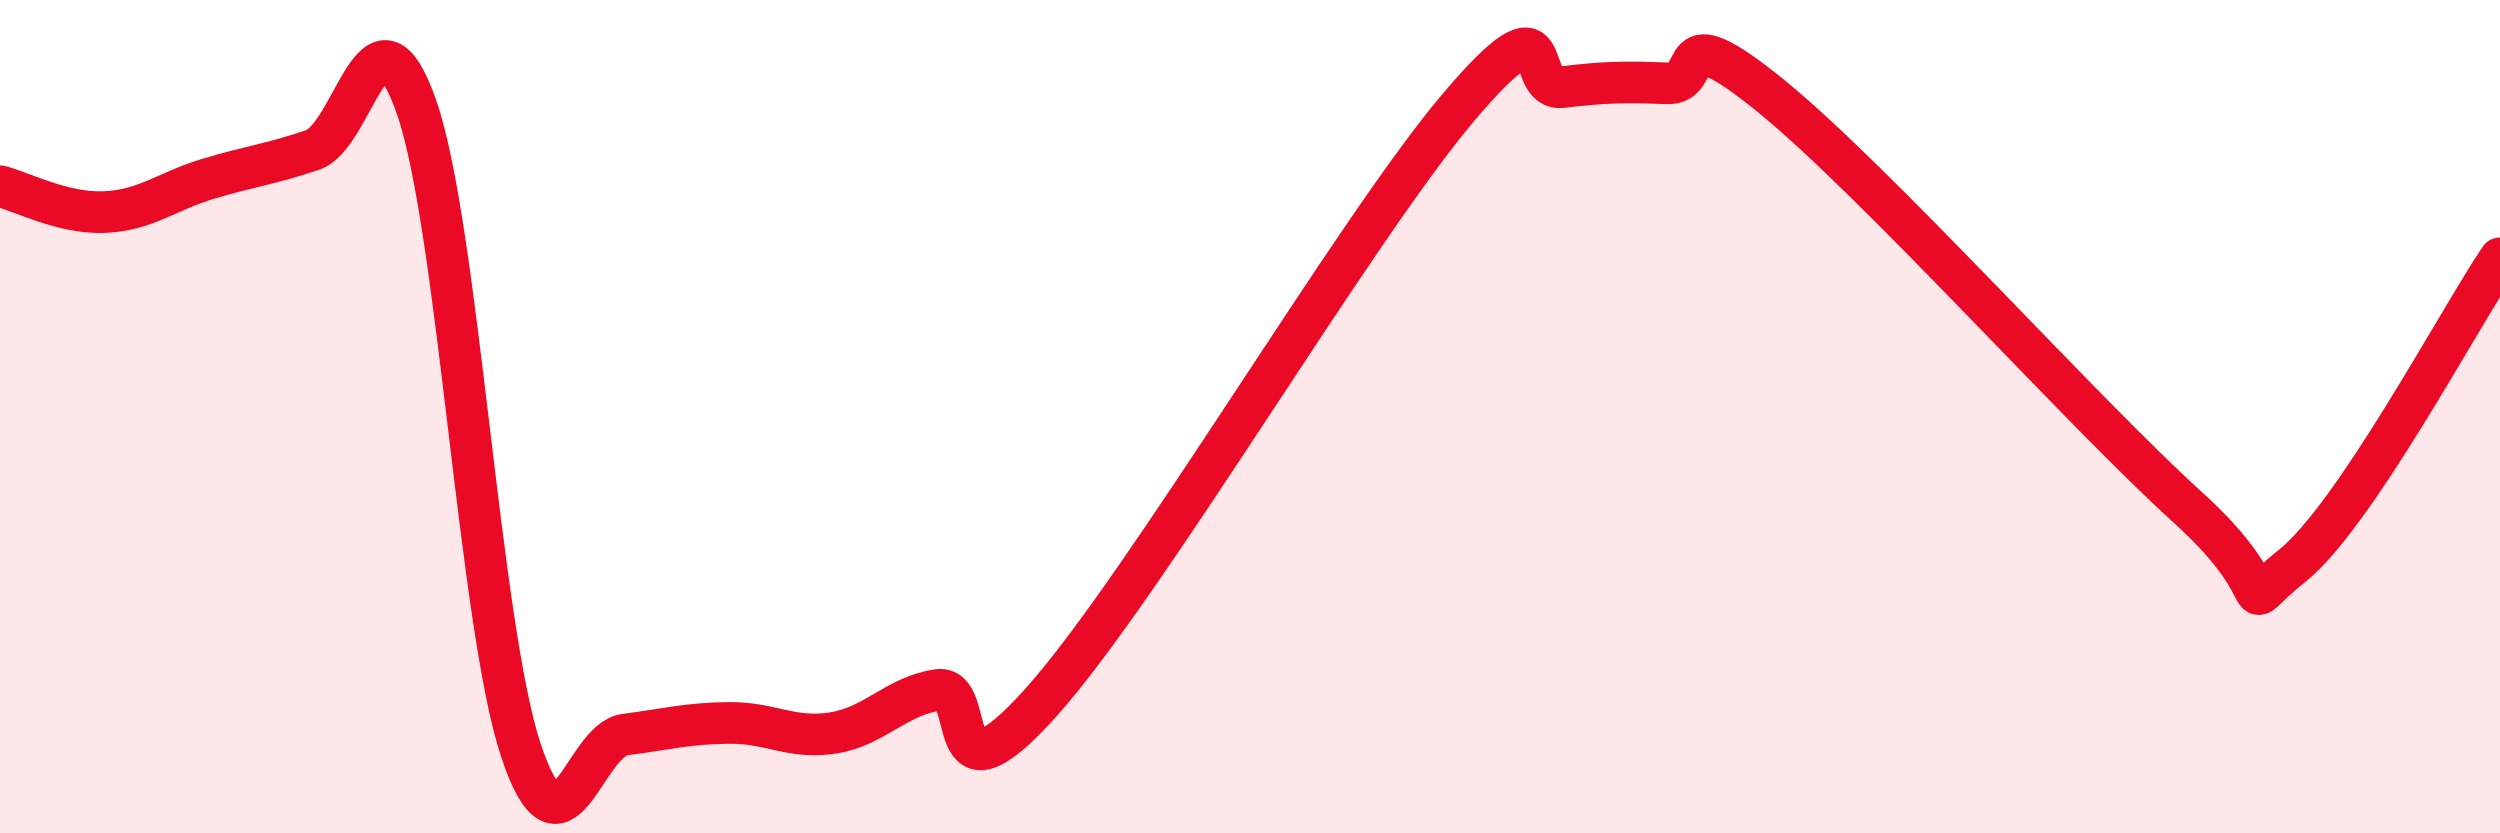
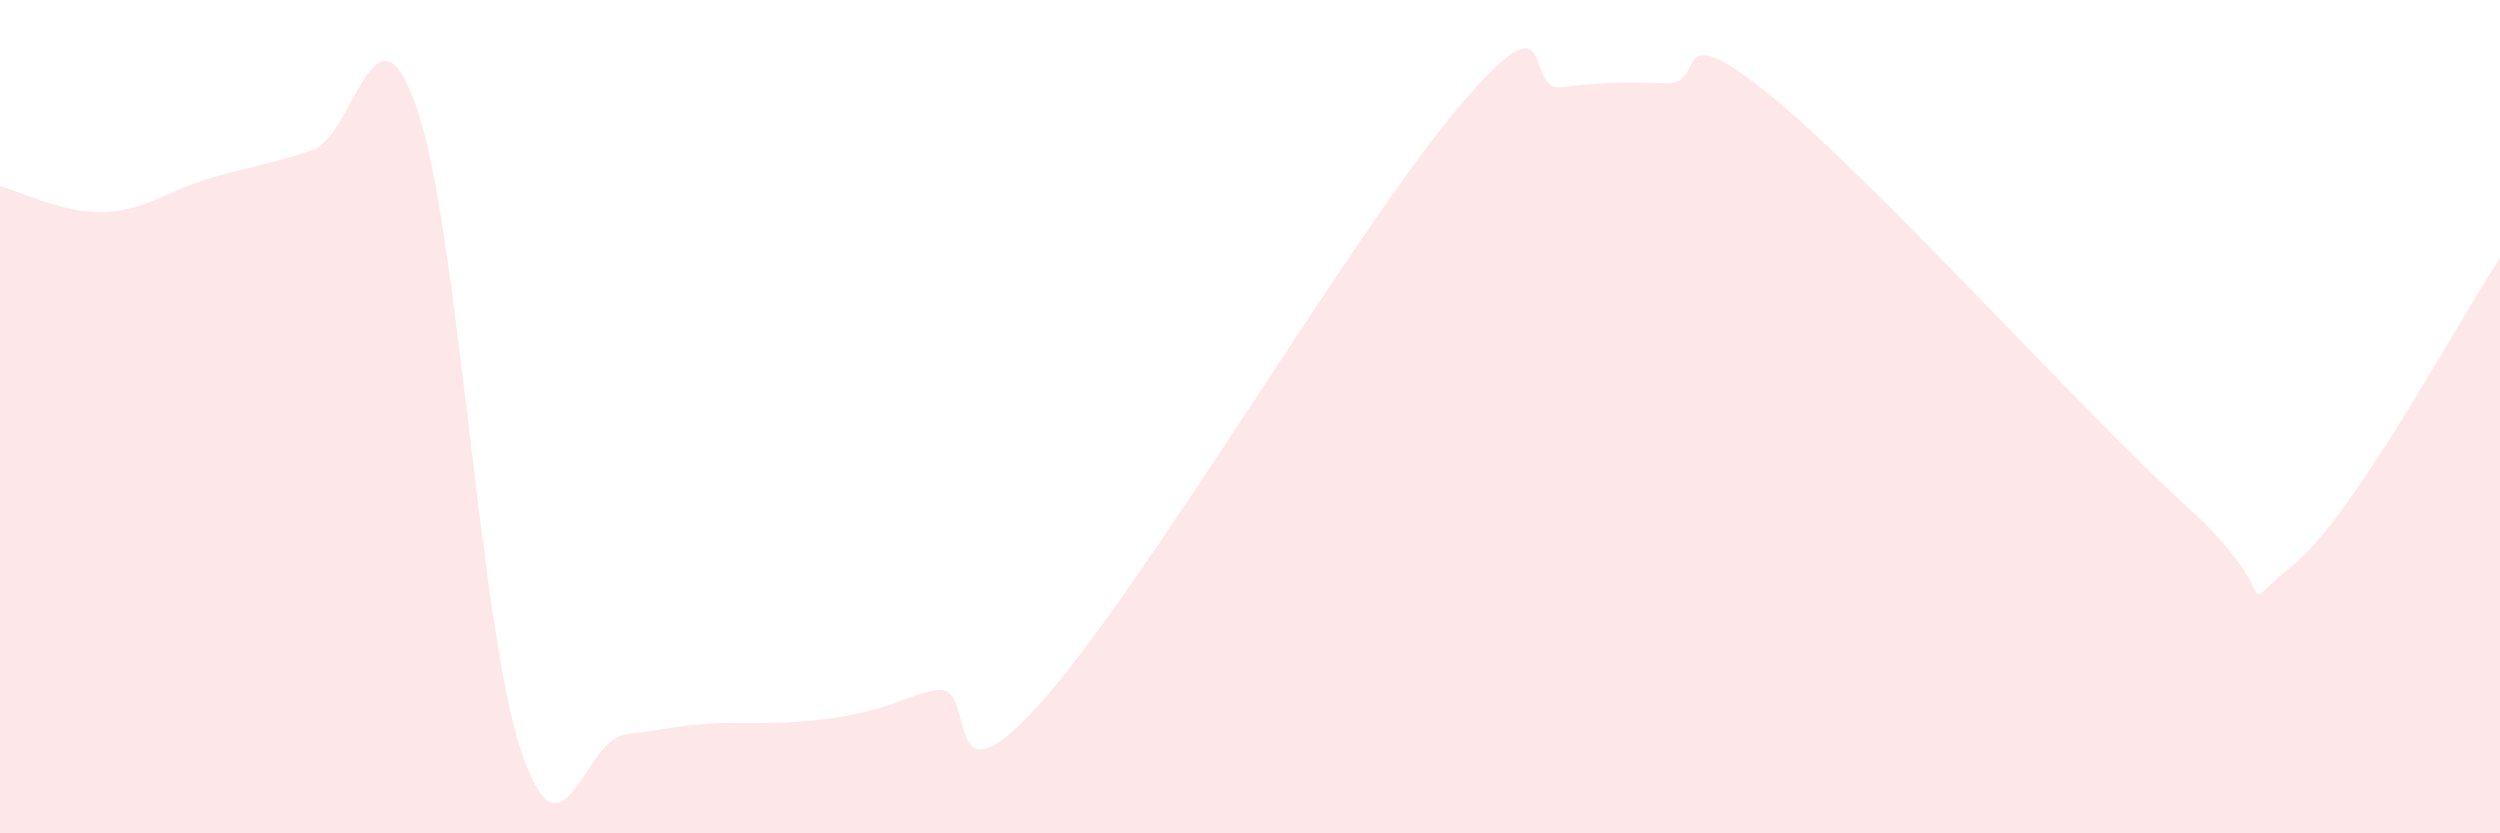
<svg xmlns="http://www.w3.org/2000/svg" width="60" height="20" viewBox="0 0 60 20">
-   <path d="M 0,4.47 C 0.5,4.59 1.5,5.13 2.5,5.09 C 3.5,5.05 4,4.59 5,4.29 C 6,3.99 6.5,3.94 7.5,3.6 C 8.5,3.26 9,-0.3 10,2.58 C 11,5.46 11.5,14.99 12.5,18 C 13.5,21.01 14,17.76 15,17.63 C 16,17.5 16.5,17.36 17.5,17.35 C 18.5,17.34 19,17.75 20,17.59 C 21,17.43 21.5,16.71 22.5,16.56 C 23.5,16.41 22.5,19.64 25,16.84 C 27.5,14.04 32.5,5.53 35,2.58 C 37.5,-0.37 36.5,2.21 37.5,2.09 C 38.5,1.97 39,1.96 40,2 C 41,2.04 40,0.27 42.5,2.3 C 45,4.33 50,9.91 52.5,12.17 C 55,14.43 53.5,14.78 55,13.59 C 56.5,12.4 59,7.68 60,6.2L60 20L0 20Z" fill="#EB0A25" opacity="0.1" stroke-linecap="round" stroke-linejoin="round" />
-   <path d="M 0,4.47 C 0.5,4.59 1.5,5.13 2.5,5.09 C 3.5,5.05 4,4.59 5,4.29 C 6,3.99 6.5,3.94 7.5,3.6 C 8.5,3.26 9,-0.3 10,2.58 C 11,5.46 11.5,14.99 12.5,18 C 13.5,21.01 14,17.76 15,17.63 C 16,17.5 16.5,17.36 17.5,17.35 C 18.5,17.34 19,17.75 20,17.59 C 21,17.43 21.5,16.71 22.5,16.56 C 23.5,16.41 22.5,19.64 25,16.84 C 27.5,14.04 32.5,5.53 35,2.58 C 37.5,-0.37 36.5,2.21 37.5,2.09 C 38.5,1.97 39,1.96 40,2 C 41,2.04 40,0.27 42.5,2.3 C 45,4.33 50,9.91 52.5,12.17 C 55,14.43 53.5,14.78 55,13.59 C 56.5,12.4 59,7.68 60,6.2" stroke="#EB0A25" stroke-width="1" fill="none" stroke-linecap="round" stroke-linejoin="round" />
+   <path d="M 0,4.47 C 0.5,4.59 1.5,5.13 2.5,5.09 C 3.5,5.05 4,4.59 5,4.29 C 6,3.99 6.5,3.94 7.5,3.6 C 8.5,3.26 9,-0.3 10,2.58 C 11,5.46 11.5,14.99 12.5,18 C 13.5,21.01 14,17.76 15,17.63 C 16,17.5 16.5,17.36 17.5,17.35 C 21,17.43 21.5,16.71 22.5,16.56 C 23.5,16.41 22.5,19.64 25,16.84 C 27.5,14.04 32.5,5.53 35,2.58 C 37.5,-0.37 36.5,2.21 37.5,2.09 C 38.5,1.97 39,1.96 40,2 C 41,2.04 40,0.27 42.5,2.3 C 45,4.33 50,9.91 52.5,12.17 C 55,14.43 53.5,14.78 55,13.59 C 56.5,12.4 59,7.68 60,6.2L60 20L0 20Z" fill="#EB0A25" opacity="0.1" stroke-linecap="round" stroke-linejoin="round" />
</svg>